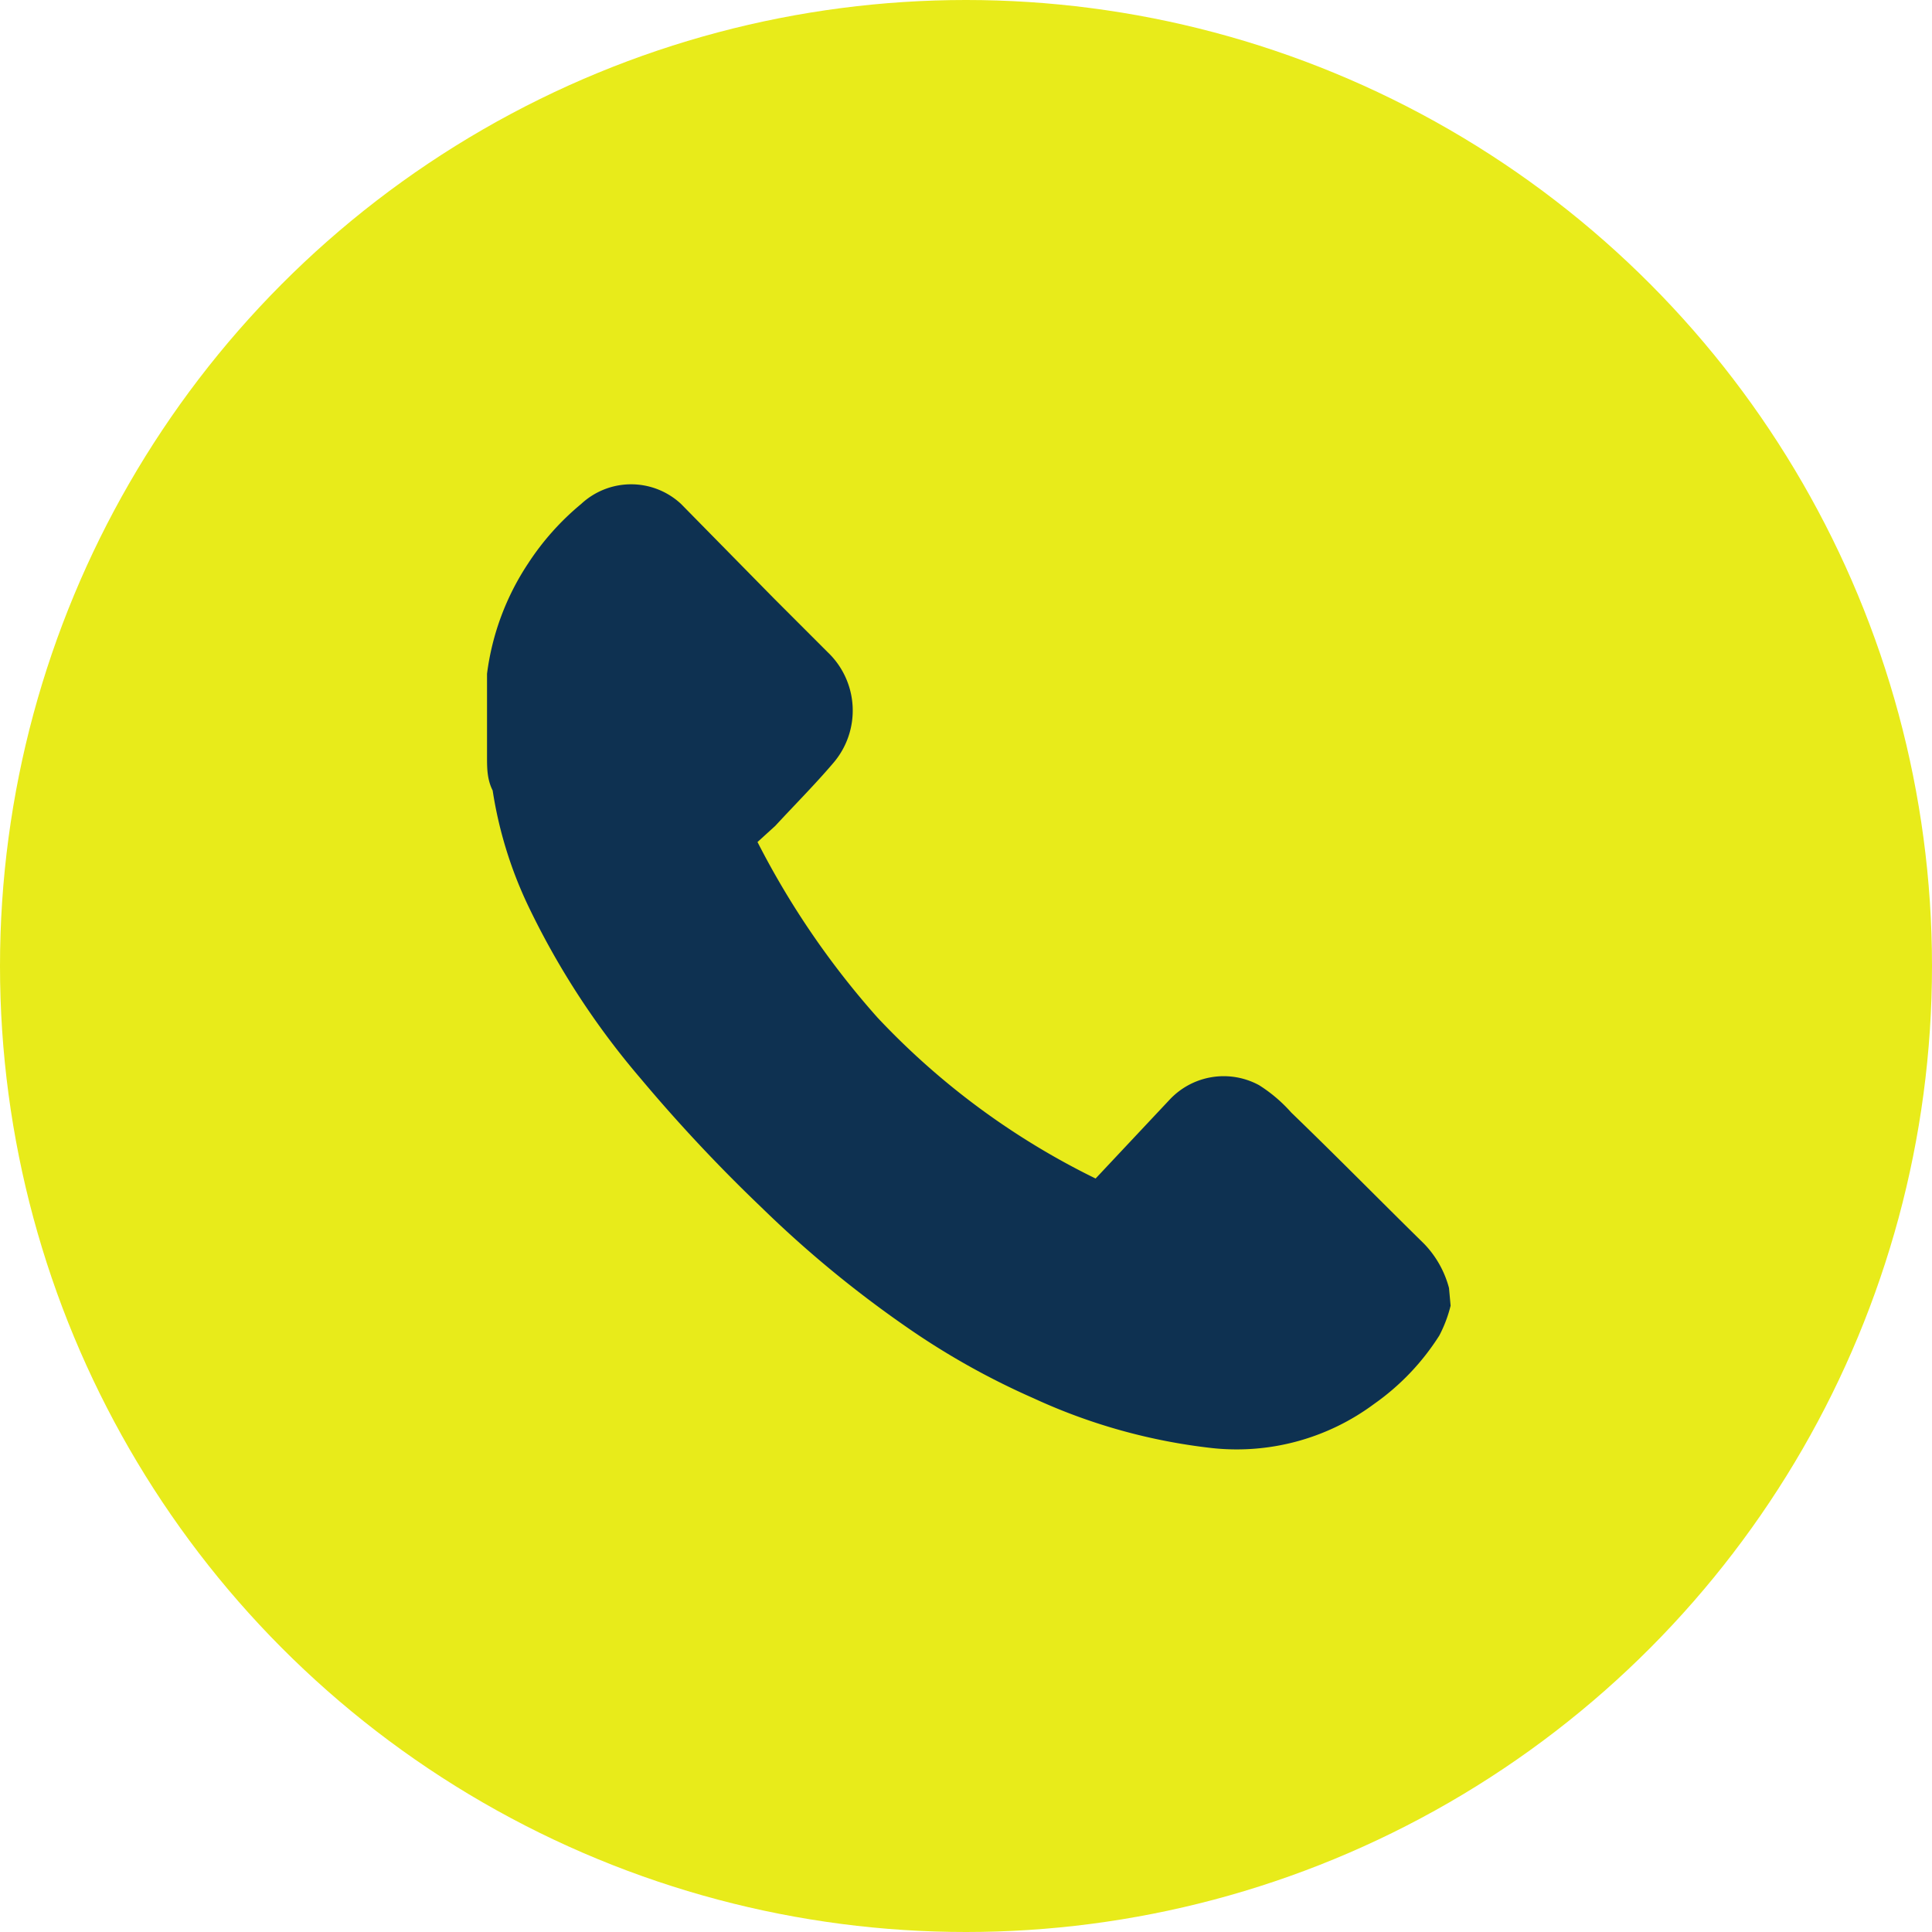
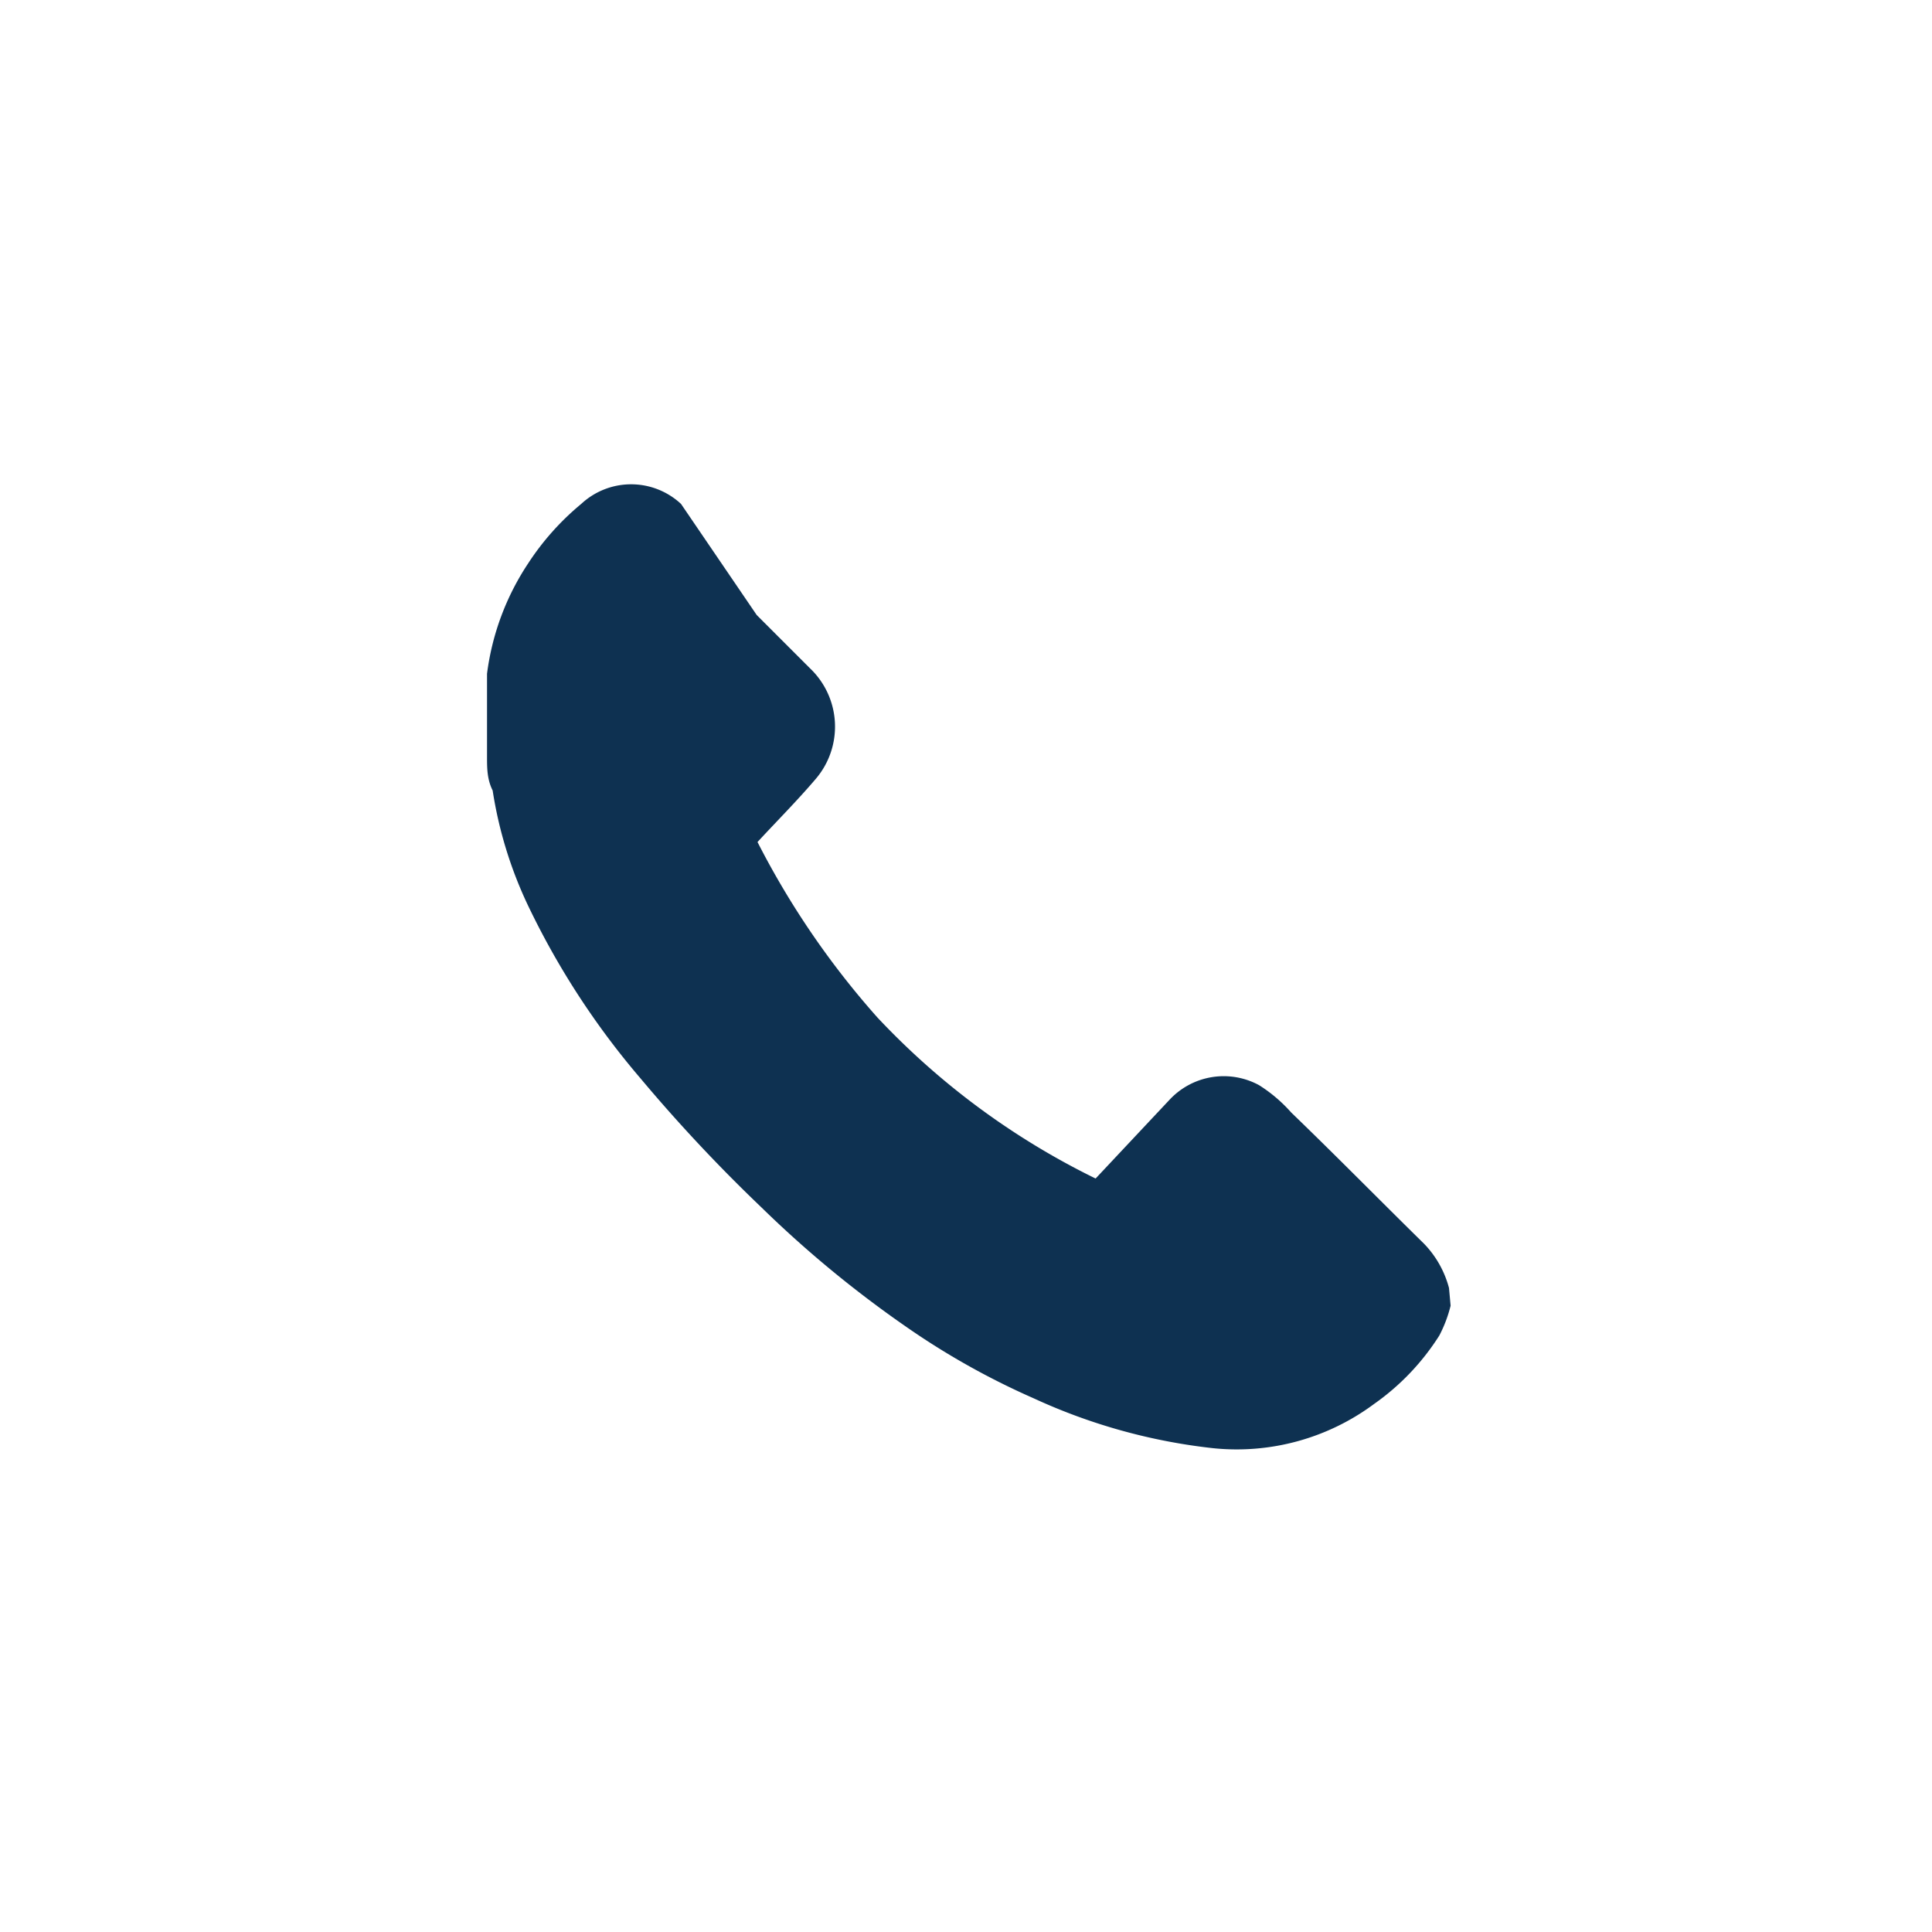
<svg xmlns="http://www.w3.org/2000/svg" viewBox="0 0 24 24">
-   <circle cx="12" cy="12" r="12" fill="#e8eb1a" />
-   <path d="M18,16a1.25,1.25,0,0,0-.31-.55c-.55-.54-1.09-1.09-1.65-1.63a1.85,1.85,0,0,0-.4-.34.92.92,0,0,0-1.11.18l-.31.33-.61.65a9.34,9.34,0,0,1-2.71-2,10.37,10.37,0,0,1-1.49-2.18l.22-.2c.24-.26.49-.51.72-.78a1,1,0,0,0-.07-1.38l-.66-.66L8.46,6.26a.91.91,0,0,0-1.24,0A3.28,3.28,0,0,0,6.56,7a3.21,3.21,0,0,0-.51,1.37c0,.14,0,.27,0,.41v.62c0,.14,0,.28.07.42a5.15,5.15,0,0,0,.44,1.43,9.81,9.81,0,0,0,1.4,2.15A19.91,19.91,0,0,0,9.46,15a13.9,13.9,0,0,0,1.78,1.47,9.35,9.35,0,0,0,1.6.9,7.19,7.19,0,0,0,2.23.62,2.86,2.86,0,0,0,2-.55,3,3,0,0,0,.81-.85,1.66,1.66,0,0,0,.14-.37Z" fill="#0e3151" />
+   <path d="M18,16a1.25,1.25,0,0,0-.31-.55c-.55-.54-1.09-1.09-1.65-1.63a1.85,1.85,0,0,0-.4-.34.92.92,0,0,0-1.11.18l-.31.33-.61.65a9.34,9.34,0,0,1-2.71-2,10.37,10.37,0,0,1-1.49-2.18c.24-.26.49-.51.72-.78a1,1,0,0,0-.07-1.38l-.66-.66L8.46,6.26a.91.91,0,0,0-1.24,0A3.28,3.28,0,0,0,6.56,7a3.21,3.21,0,0,0-.51,1.37c0,.14,0,.27,0,.41v.62c0,.14,0,.28.07.42a5.15,5.15,0,0,0,.44,1.43,9.81,9.81,0,0,0,1.4,2.15A19.91,19.91,0,0,0,9.46,15a13.9,13.9,0,0,0,1.78,1.47,9.35,9.35,0,0,0,1.6.9,7.19,7.19,0,0,0,2.23.62,2.86,2.86,0,0,0,2-.55,3,3,0,0,0,.81-.85,1.66,1.66,0,0,0,.14-.37Z" fill="#0e3151" />
</svg>